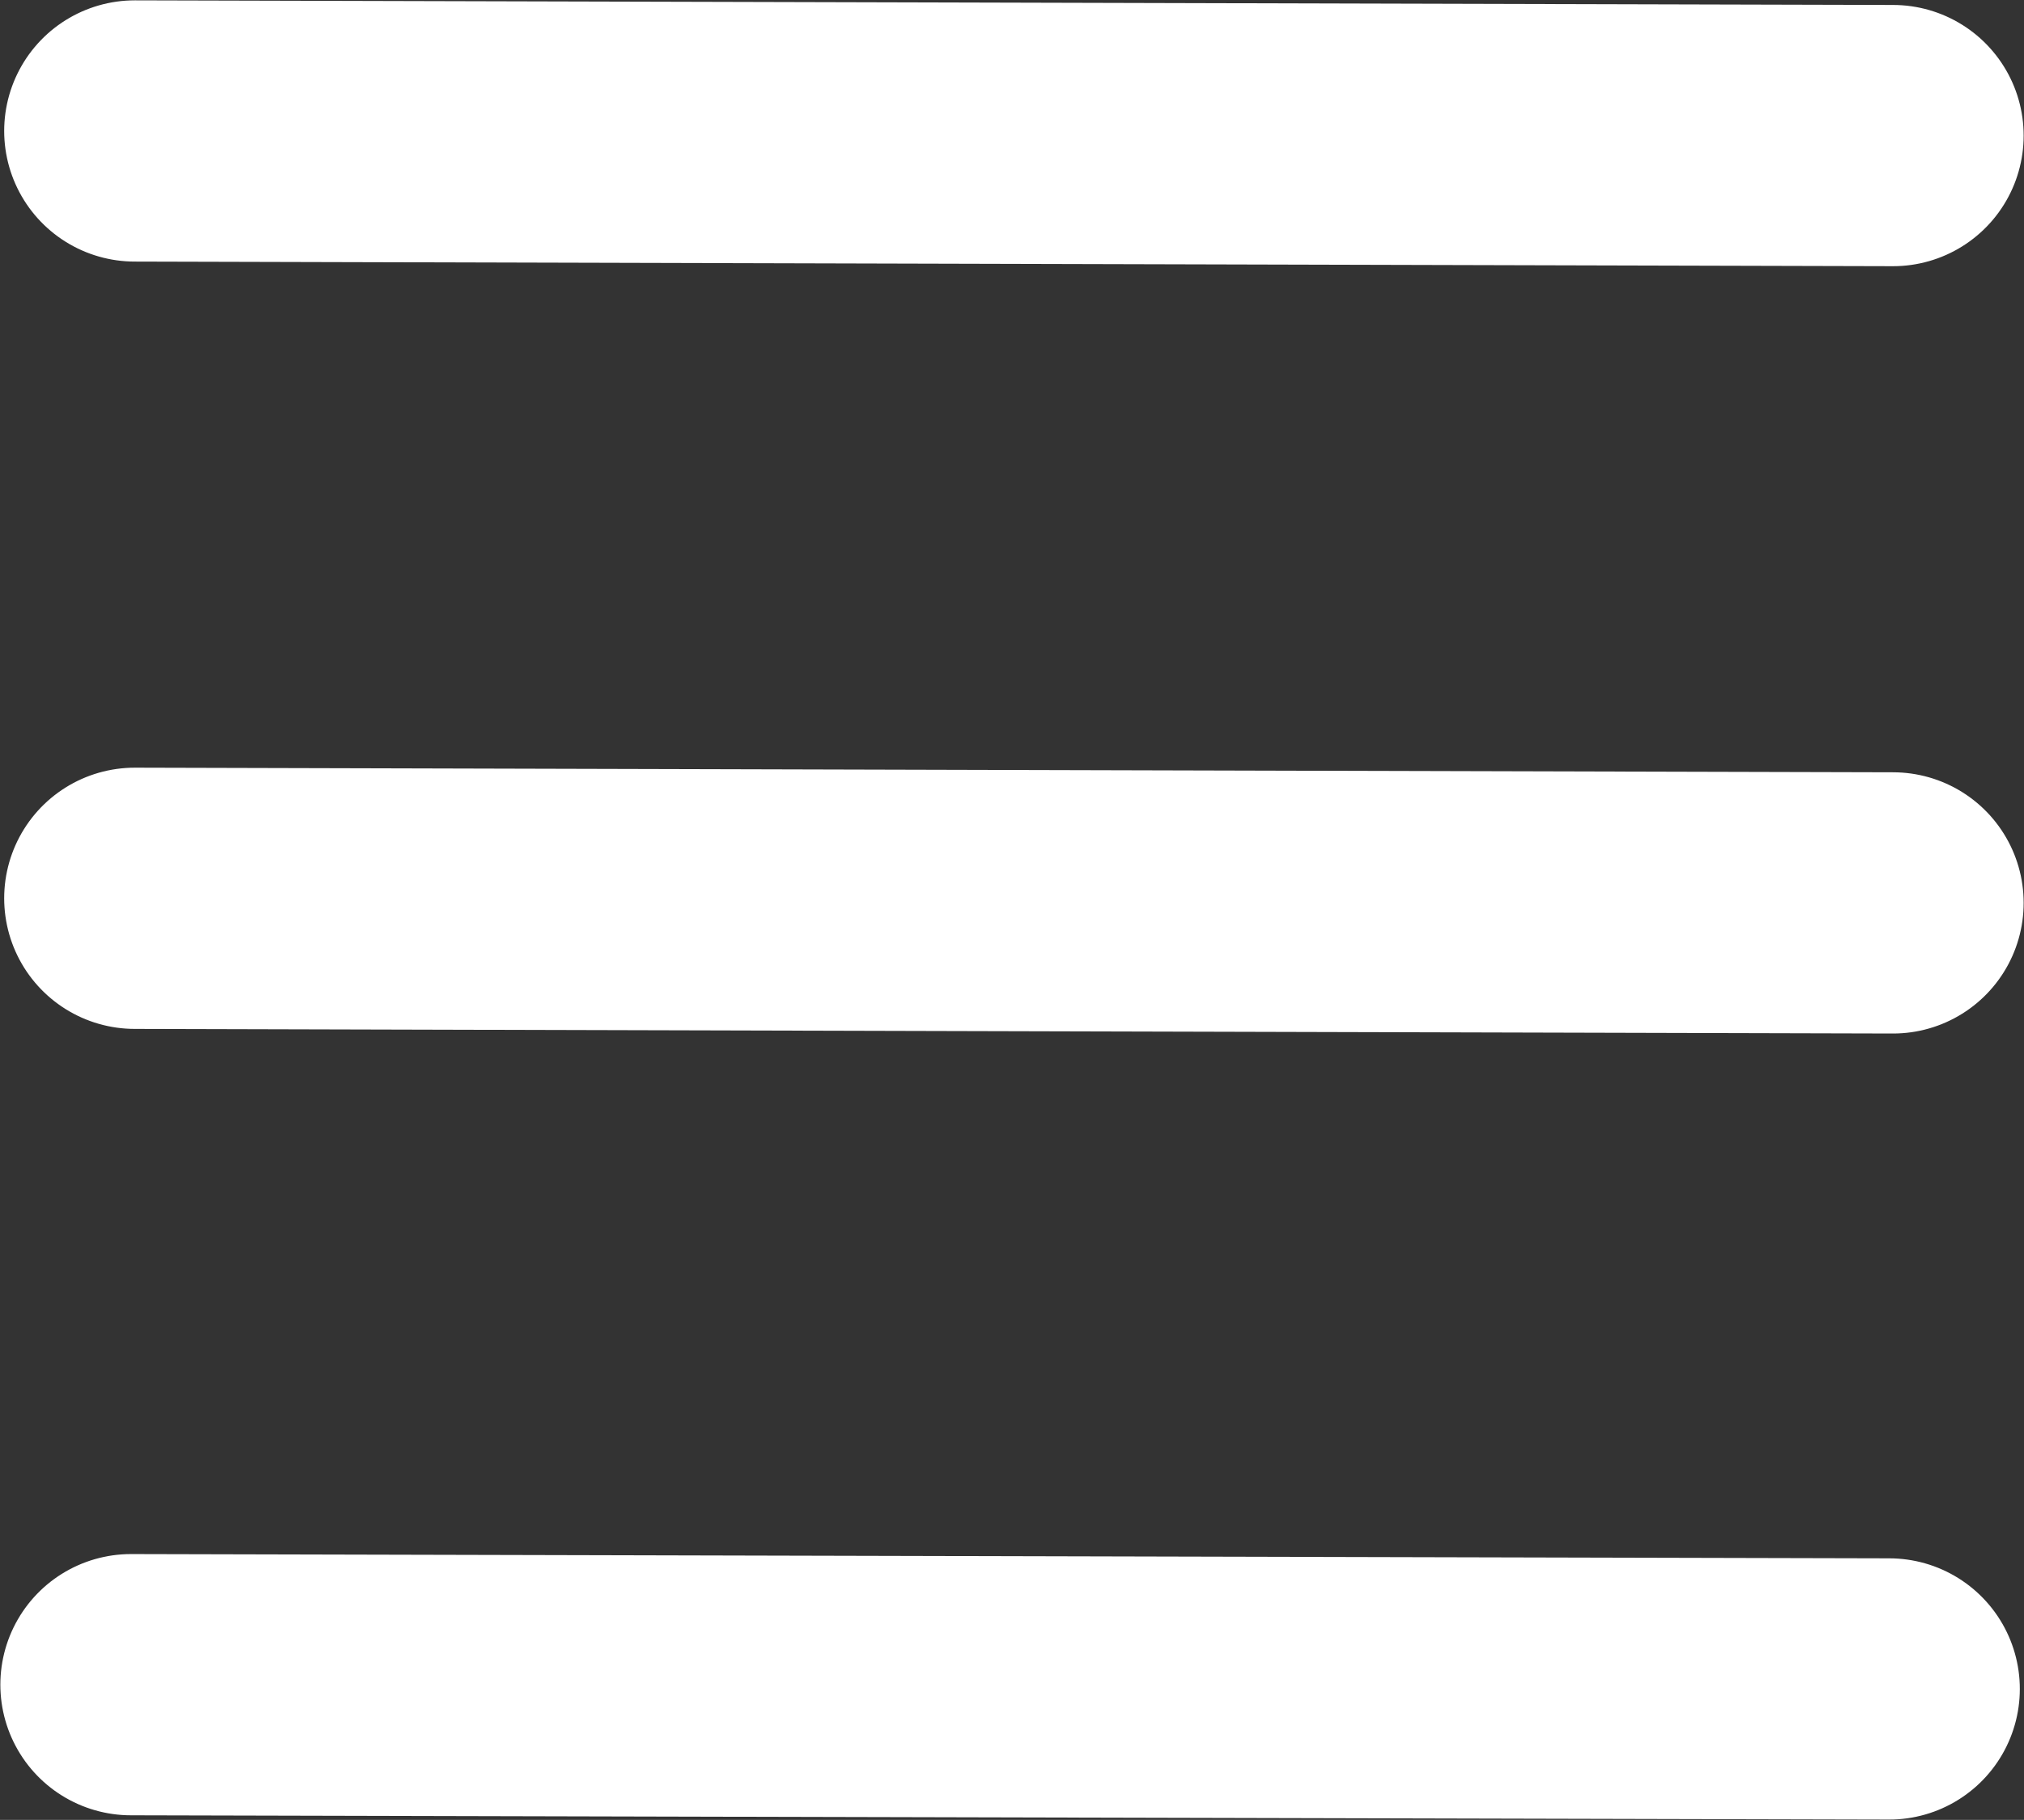
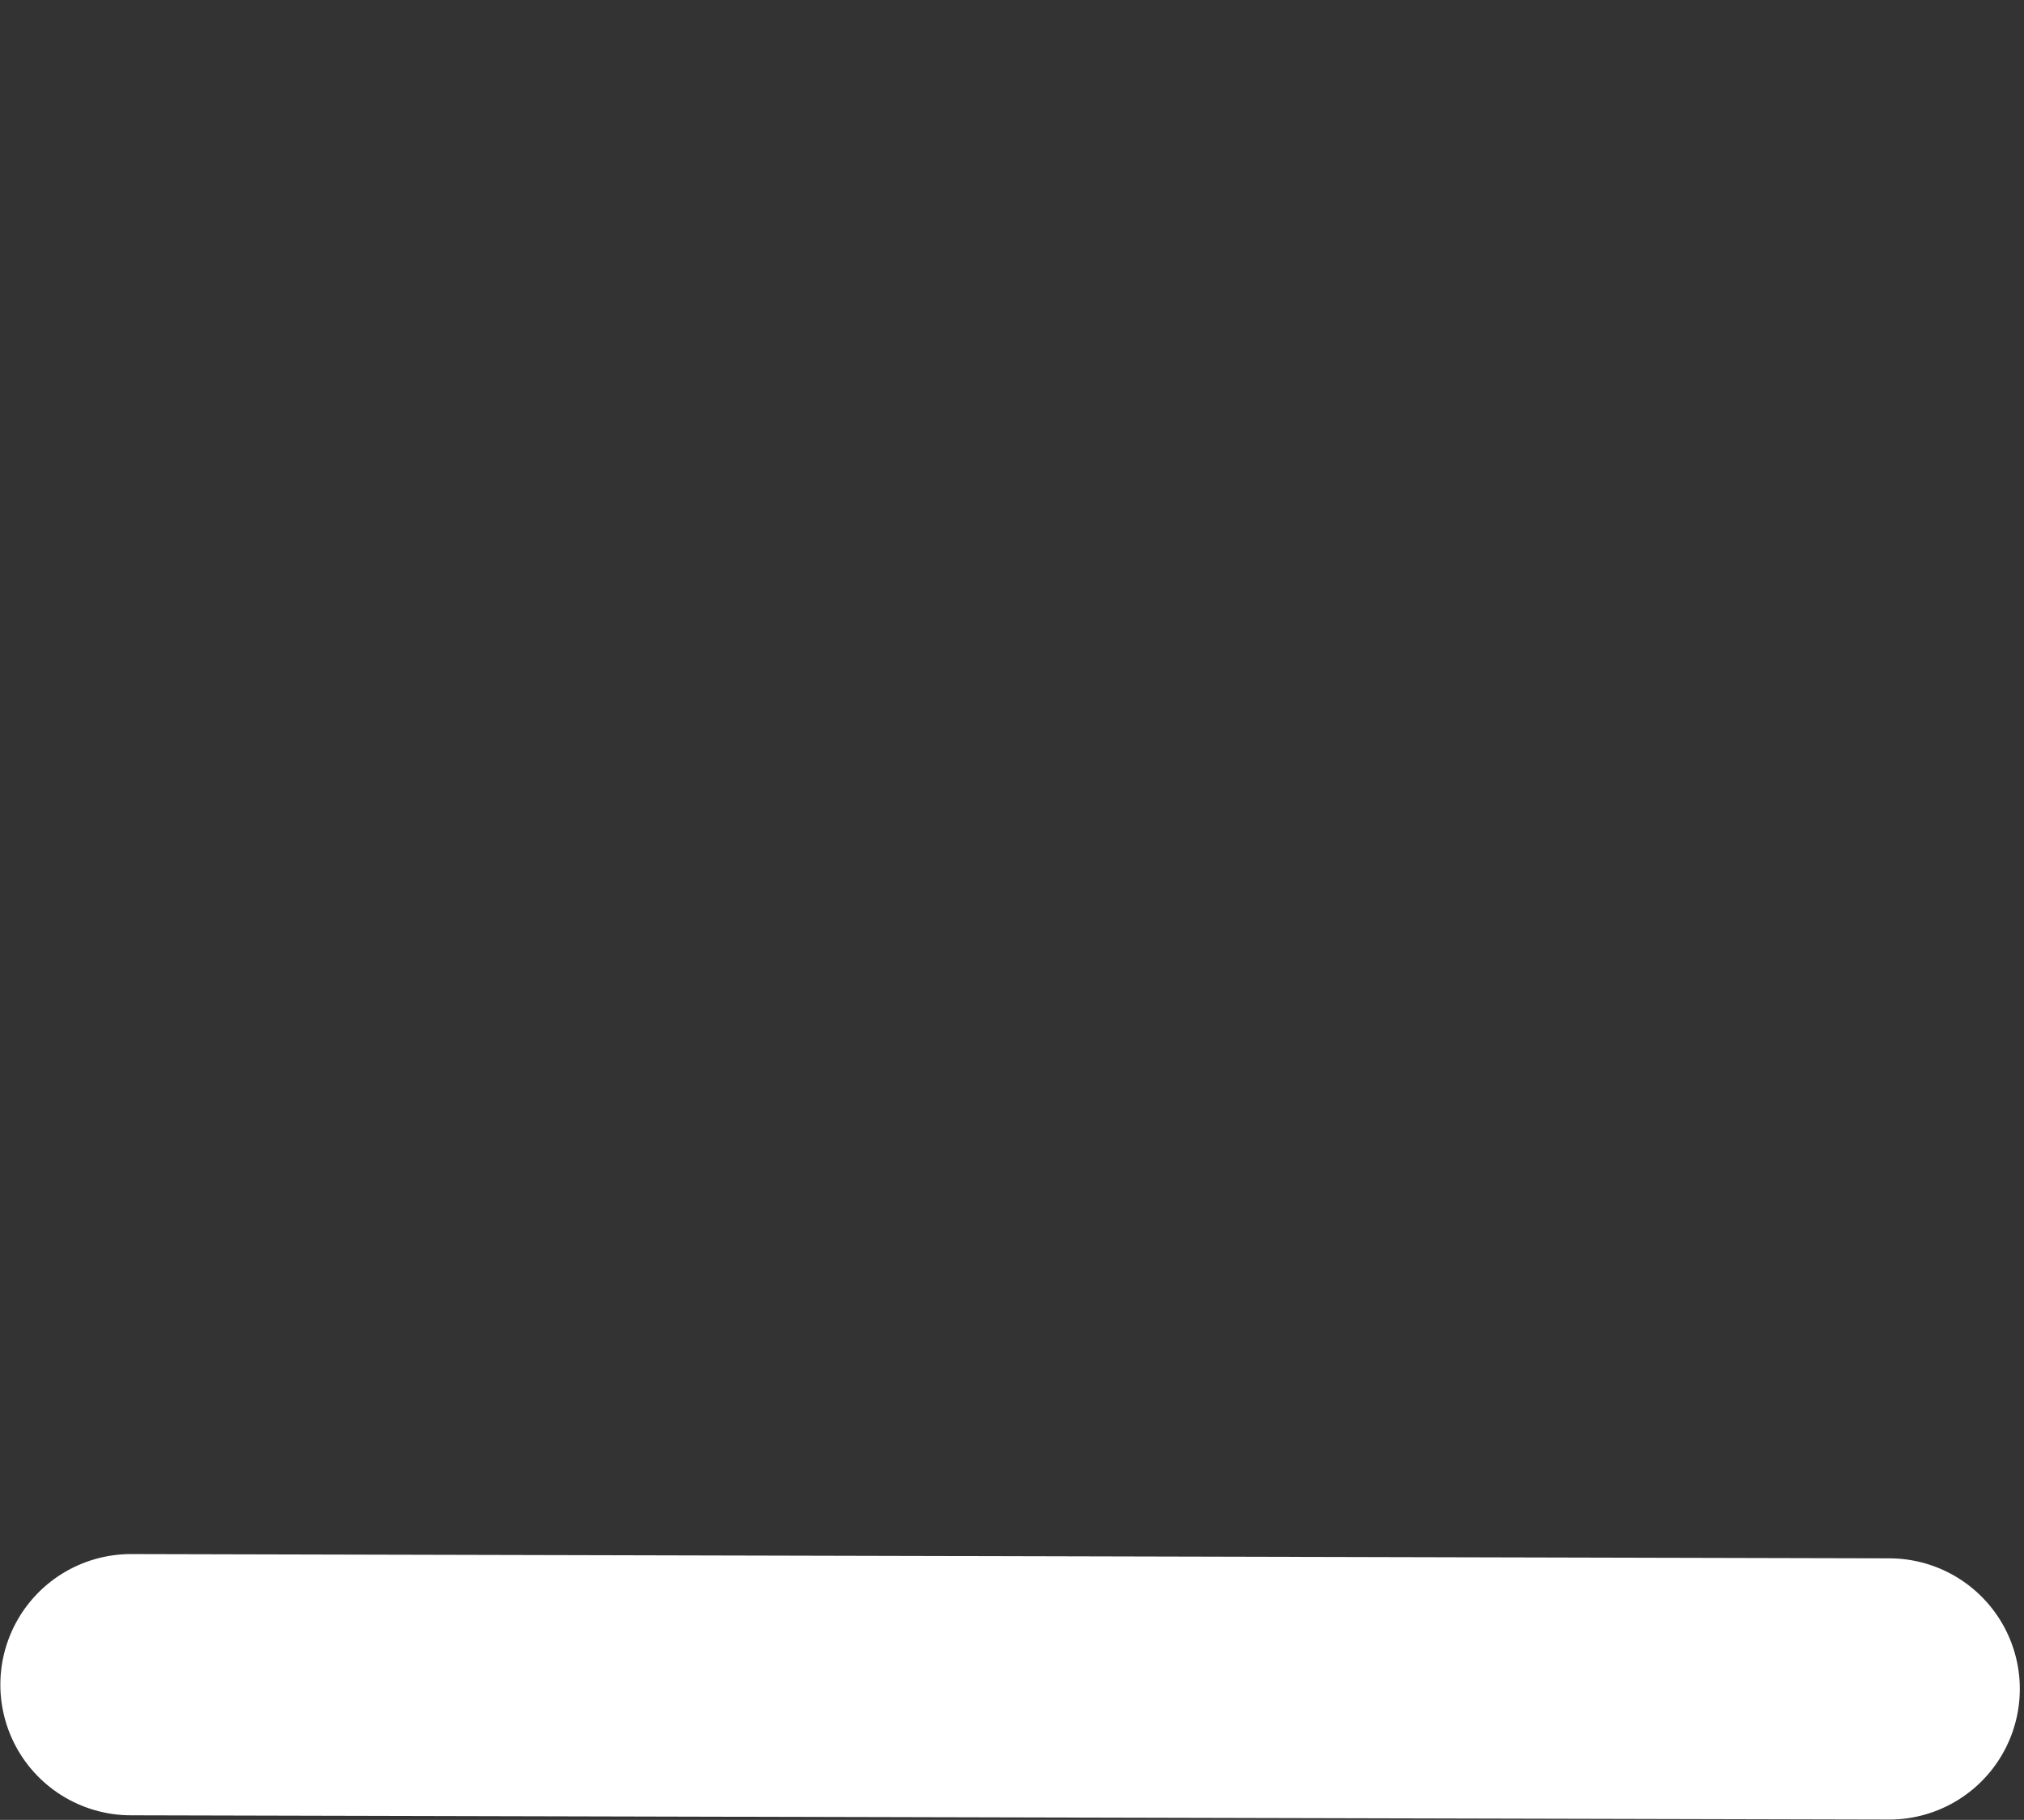
<svg xmlns="http://www.w3.org/2000/svg" width="23.244" height="20.9" viewBox="0 0 23.244 20.9">
  <rect x="0" y="0" width="23.244" height="20.9" fill="#333333" stroke="none" />
  <g id="Grupo_1466" data-name="Grupo 1466" transform="translate(-34.496 -23.495)">
    <g id="Capa_1" data-name="Capa 1" transform="translate(36 24.999)">
-       <path id="Trazado_354" data-name="Trazado 354" d="M0,0,20.192.053" transform="translate(0.044)" fill="none" stroke="#fff" stroke-linecap="round" stroke-width="3" />
      <line id="Línea_40" data-name="Línea 40" x2="20.192" y2="0.049" transform="translate(0 17.843)" fill="none" stroke="#fff" stroke-linecap="round" stroke-miterlimit="10" stroke-width="3" />
-       <path id="Trazado_355" data-name="Trazado 355" d="M0,0,20.192.053" transform="translate(0.044 8.812)" fill="none" stroke="#fff" stroke-linecap="round" stroke-width="3" />
    </g>
  </g>
</svg>